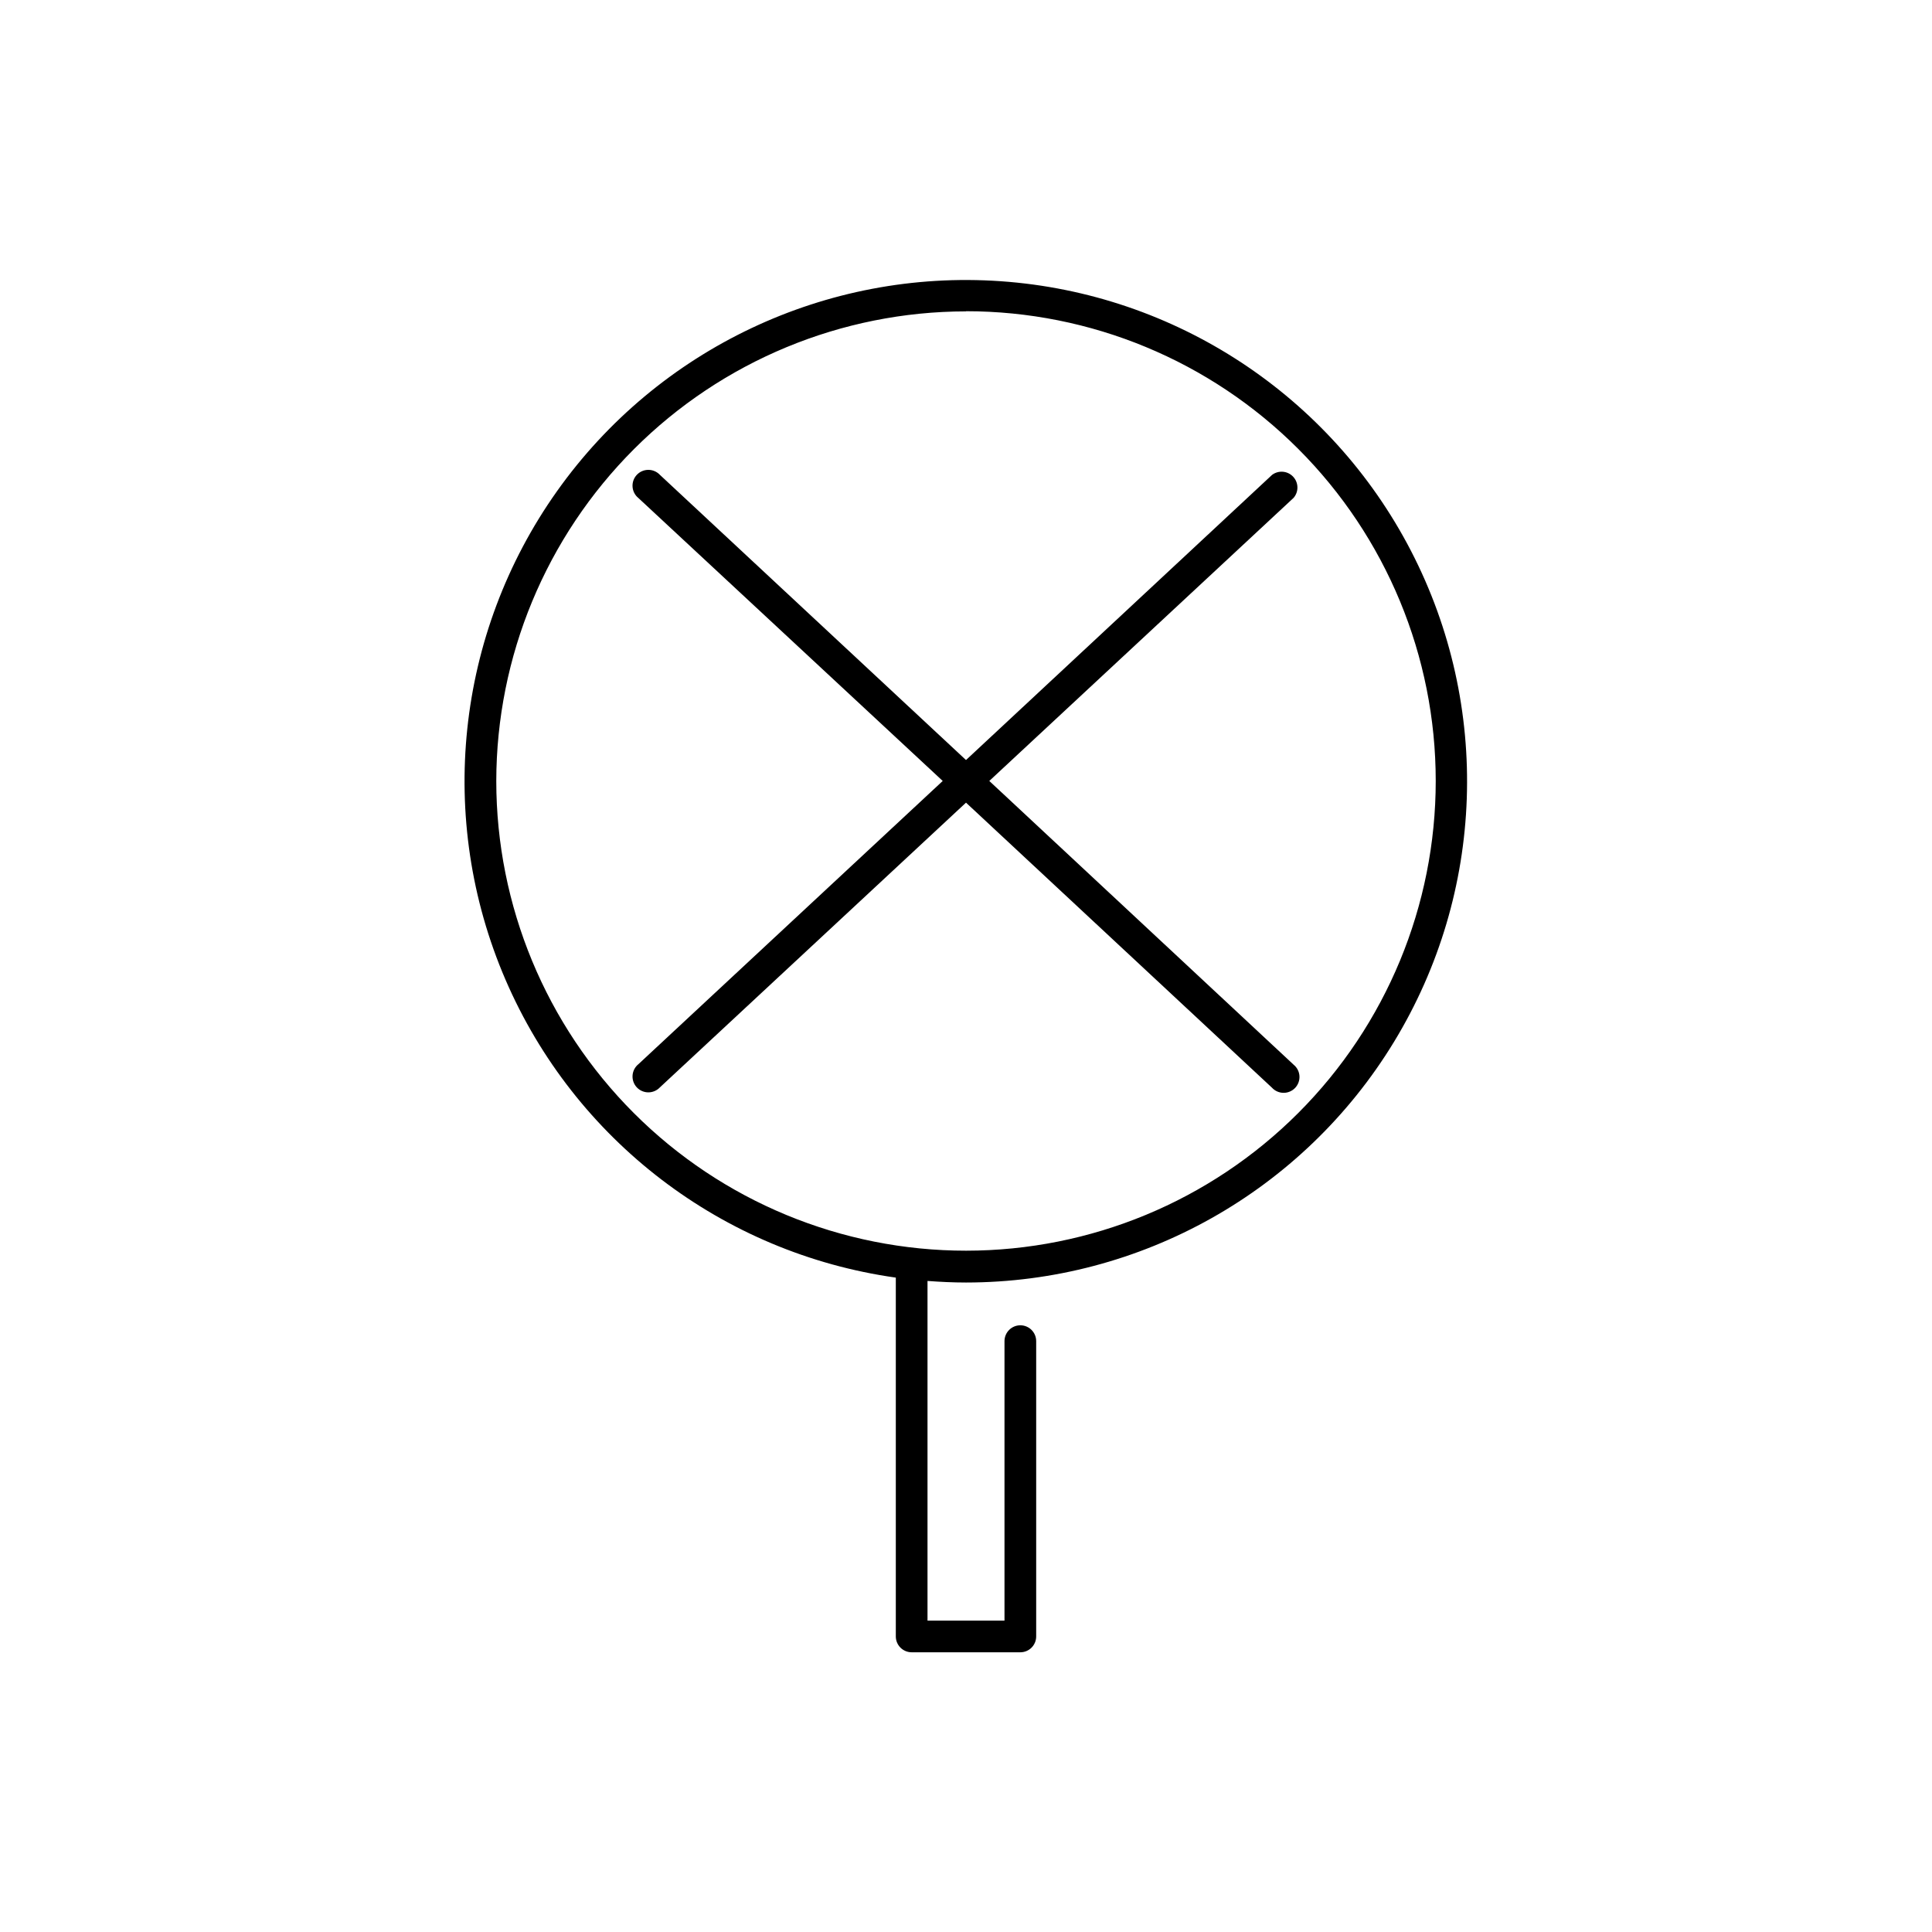
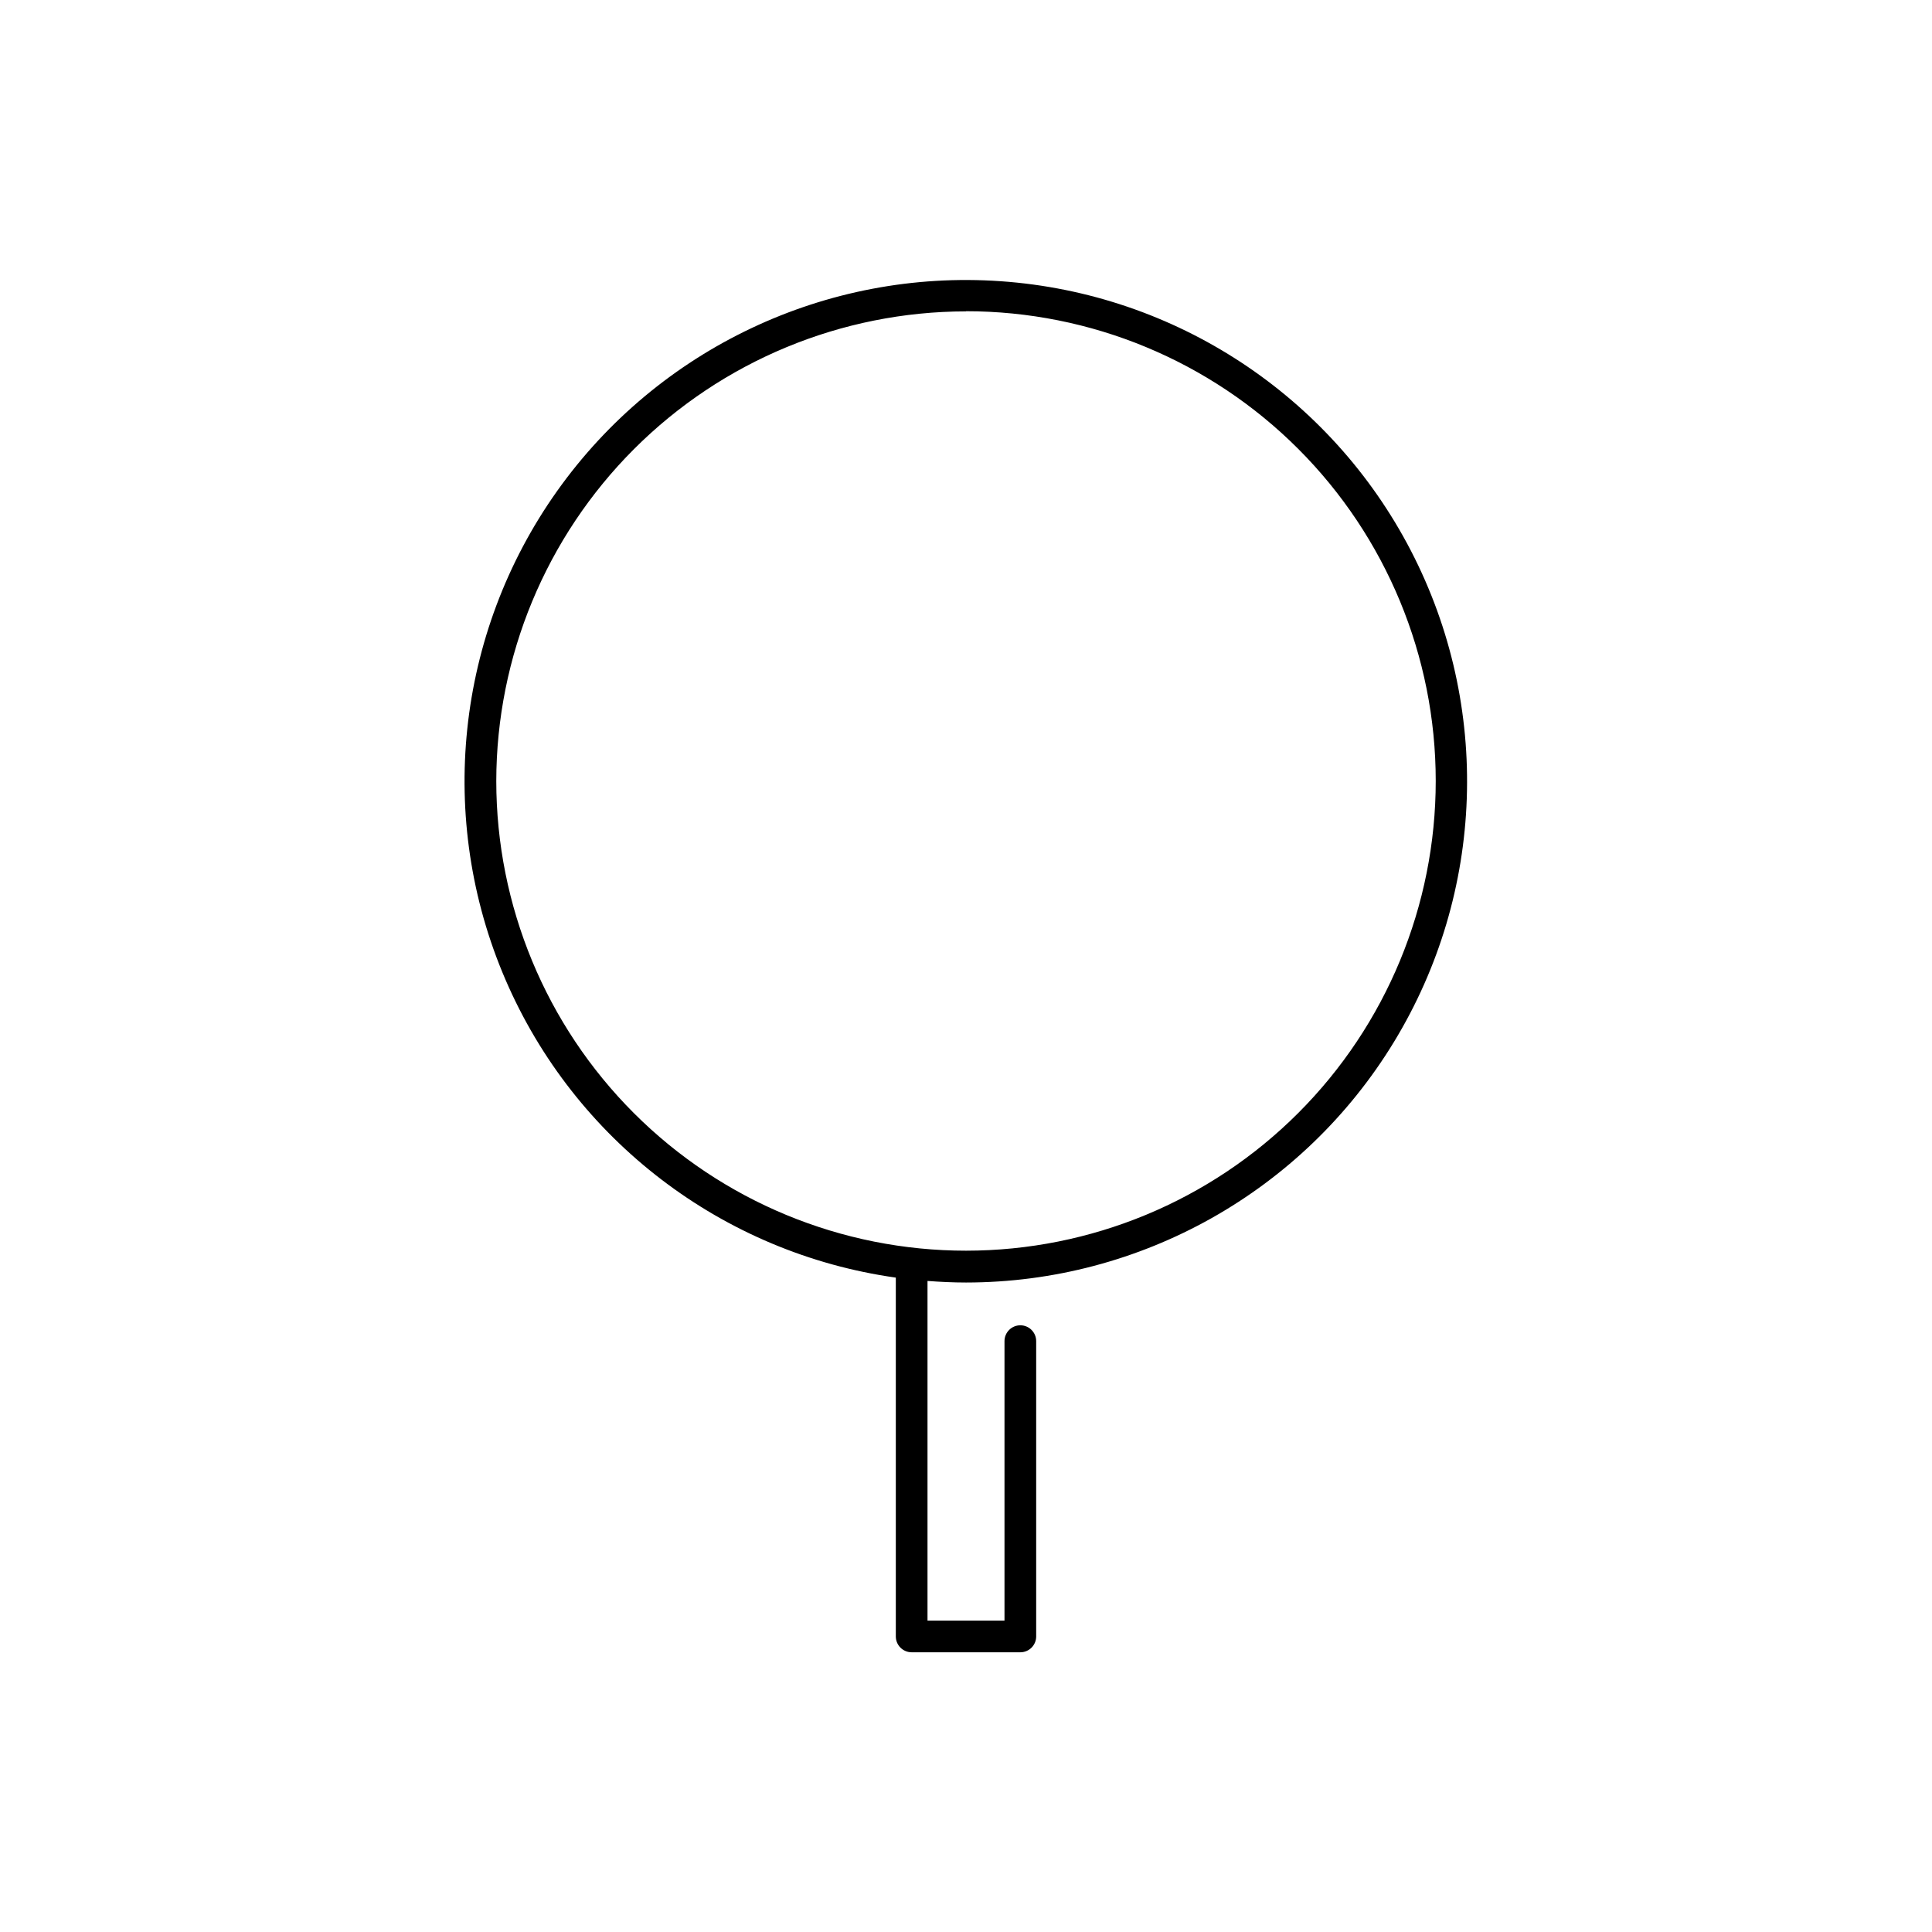
<svg xmlns="http://www.w3.org/2000/svg" fill="#000000" width="800px" height="800px" version="1.1" viewBox="144 144 512 512">
  <g>
    <path d="m381.4 482.58v95.094c0 1.113 0.445 2.18 1.23 2.969 0.789 0.785 1.855 1.23 2.969 1.23h28.801c1.113 0 2.184-0.445 2.969-1.23 0.789-0.789 1.23-1.855 1.23-2.969v-78.258c0-2.32-1.879-4.199-4.199-4.199-2.316 0-4.199 1.879-4.199 4.199v74.059h-20.402v-90.012c3.359 0.25 6.758 0.418 10.203 0.418 46.348-0.016 89.336-24.191 113.43-63.785 24.094-39.598 25.805-88.887 4.519-130.06-21.285-41.172-62.492-68.273-108.73-71.508-46.238-3.234-90.816 17.863-117.63 55.668-26.812 37.809-31.98 86.855-13.637 129.42 18.344 42.566 57.547 72.492 103.44 78.965zm18.598-256.1 0.004-0.004c33.012 0 64.672 13.113 88.016 36.457s36.461 55 36.465 88.012c0.004 33.016-13.105 64.676-36.445 88.023s-54.996 36.469-88.008 36.477c-33.012 0.008-64.676-13.102-88.027-36.438-23.348-23.336-36.473-54.992-36.484-88.004 0.035-33.004 13.16-64.648 36.496-87.988 23.34-23.336 54.98-36.461 87.988-36.496z" />
-     <path d="m393.83 350.96-80.652 75.066c-0.902 0.734-1.465 1.809-1.543 2.969-0.082 1.16 0.32 2.305 1.113 3.156 0.793 0.852 1.906 1.336 3.07 1.336 1.16 0 2.273-0.48 3.07-1.328l81.113-75.449 81.113 75.57v0.004c0.793 0.848 1.906 1.332 3.07 1.328 1.16 0 2.273-0.484 3.066-1.336 0.793-0.852 1.195-1.992 1.117-3.156-0.082-1.16-0.641-2.234-1.547-2.965l-80.648-75.195 80.648-75.027c1.395-1.625 1.34-4.039-0.125-5.602-1.465-1.559-3.871-1.77-5.582-0.484l-81.113 75.57-81.113-75.57c-0.797-0.848-1.91-1.332-3.07-1.328-1.164 0-2.277 0.484-3.07 1.336-0.793 0.852-1.195 1.992-1.113 3.152 0.078 1.16 0.641 2.238 1.543 2.969z" />
  </g>
</svg>